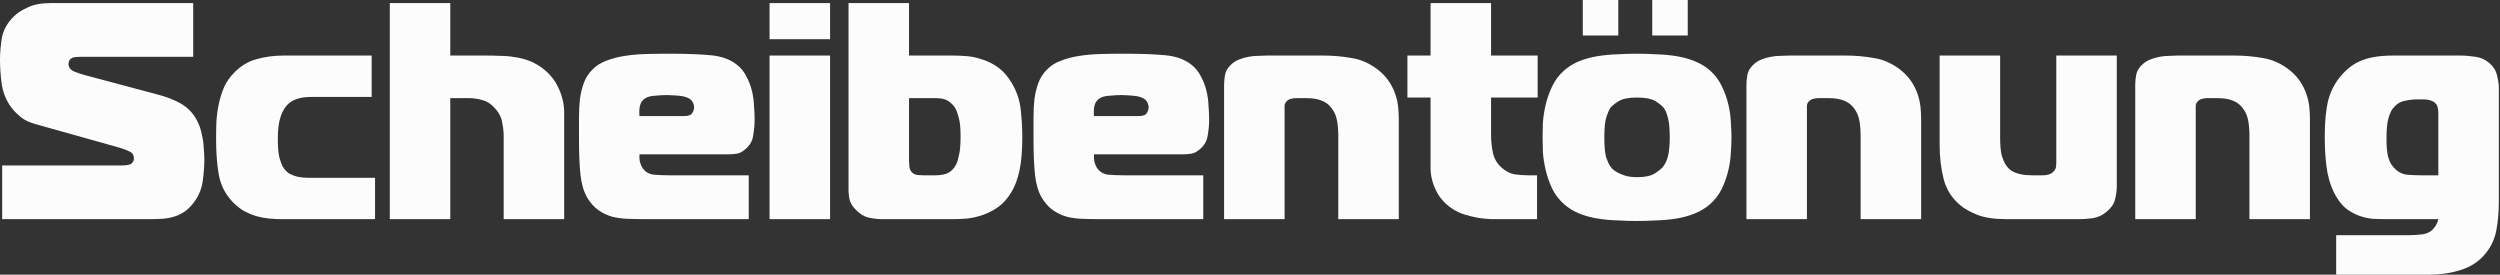
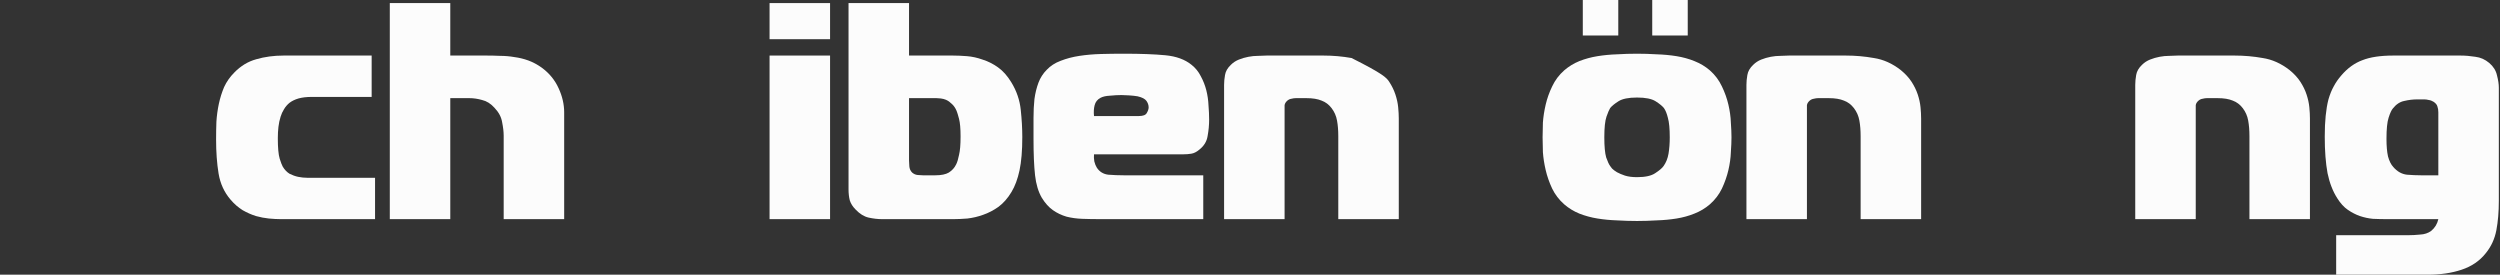
<svg xmlns="http://www.w3.org/2000/svg" width="1620" height="178" viewBox="0 0 1620 178" fill="none">
  <rect x="0" y="0" width="1620" height="178" fill="#333333" stroke="none" />
-   <path d="M1.4 142V107.2H79C82.333 107.2 84.467 106.733 85.4 105.8C86.333 104.867 86.8 103.867 86.8 102.8C86.8 100.533 85.867 99 84 98.2C82.133 97.267 80.067 96.467 77.8 95.8L23.6 80.6C19.467 79.533 16.133 78 13.6 76C11.067 73.867 9.067 71.867 7.6 70C4.267 65.6 2.133 60.6 1.2 55C0.4 49.4 0 44 0 38.8C0 34.4 0.4 29.667 1.2 24.6C2.133 19.533 4.667 14.933 8.8 10.8C11.067 8.533 14.133 6.533 18 4.8C21.867 2.933 26.8 2 32.8 2H125.2V36.8H54C51.333 36.8 49.533 36.867 48.6 37C47.667 37.133 47 37.333 46.6 37.6C45.133 38.4 44.4 39.667 44.4 41.4C44.4 43.667 45.667 45.333 48.2 46.4C50.867 47.467 53.533 48.333 56.2 49L103.4 61.6C106.467 62.4 109.8 63.6 113.4 65.2C117.133 66.8 120.267 68.867 122.8 71.4C124.933 73.533 126.667 76 128 78.8C129.333 81.467 130.267 84.267 130.8 87.2C131.467 90 131.867 92.8 132 95.6C132.267 98.4 132.4 101 132.4 103.4C132.4 107.533 132.067 112.133 131.4 117.2C130.733 122.267 128.8 126.933 125.6 131.2C123.6 133.867 121.467 135.933 119.2 137.4C116.933 138.867 114.533 139.933 112 140.6C109.6 141.267 107.133 141.667 104.6 141.8C102.2 141.933 99.8 142 97.4 142H1.4Z" fill="#FCFCFC" />
  <path d="M243.03 142H181.83C179.563 142 177.03 141.867 174.23 141.6C171.563 141.333 168.763 140.8 165.83 140C162.896 139.067 160.03 137.8 157.23 136.2C154.43 134.467 151.83 132.2 149.43 129.4C145.296 124.6 142.696 118.933 141.63 112.4C140.563 105.867 140.03 98.533 140.03 90.4C140.03 86.533 140.096 82.667 140.23 78.8C140.496 74.8 141.03 70.933 141.83 67.2C142.63 63.467 143.763 59.867 145.23 56.4C146.83 52.933 149.03 49.8 151.83 47C155.963 42.733 160.696 39.867 166.03 38.4C171.496 36.8 177.43 36 183.83 36H240.83V62.8H202.03C198.696 62.8 195.83 63.133 193.43 63.8C191.163 64.467 189.23 65.4 187.63 66.6C186.163 67.8 184.963 69.2 184.03 70.8C183.096 72.267 182.363 73.867 181.83 75.6C181.163 77.733 180.696 79.933 180.43 82.2C180.163 84.467 180.03 86.933 180.03 89.6C180.03 95.733 180.43 100.133 181.23 102.8C182.03 105.333 182.696 107.067 183.23 108C184.43 110 185.896 111.533 187.63 112.6C189.496 113.533 191.363 114.2 193.23 114.6C195.23 115 197.163 115.2 199.03 115.2C201.03 115.2 202.763 115.2 204.23 115.2H243.03V142Z" fill="#FCFCFC" />
  <path d="M252.586 142V2H291.786V36H315.186C318.119 36 321.119 36.067 324.186 36.2C327.253 36.2 330.319 36.467 333.386 37C336.453 37.4 339.453 38.133 342.386 39.2C345.319 40.267 348.186 41.8 350.986 43.8C355.919 47.4 359.586 51.867 361.986 57.2C364.386 62.4 365.586 67.6 365.586 72.8V142H326.386V88C326.386 85.467 326.053 82.533 325.386 79.2C324.853 75.867 323.186 72.733 320.386 69.8C317.986 67.133 315.319 65.467 312.386 64.8C309.586 64 306.853 63.6 304.186 63.6H291.786V142H252.586Z" fill="#FCFCFC" />
-   <path d="M485.186 142H418.186C414.186 142 410.386 141.933 406.786 141.8C403.186 141.667 399.786 141.2 396.586 140.4C393.386 139.467 390.453 138.067 387.786 136.2C385.119 134.333 382.719 131.667 380.586 128.2C378.319 124.333 376.853 119.467 376.186 113.6C375.519 107.6 375.186 99.8 375.186 90.2C375.186 85.4 375.186 80.8 375.186 76.4C375.186 72 375.386 67.933 375.786 64.2C376.319 60.333 377.186 56.8 378.386 53.6C379.586 50.4 381.386 47.6 383.786 45.2C386.186 42.667 389.186 40.733 392.786 39.4C396.519 37.933 400.586 36.867 404.986 36.2C409.386 35.533 413.986 35.133 418.786 35C423.719 34.867 428.719 34.8 433.786 34.8C444.586 34.8 453.519 35.133 460.586 35.8C467.653 36.467 473.319 38.533 477.586 42C480.119 44 482.119 46.467 483.586 49.4C485.186 52.333 486.386 55.4 487.186 58.6C487.986 61.8 488.453 65.067 488.586 68.4C488.853 71.6 488.986 74.667 488.986 77.6C488.986 81.067 488.653 84.6 487.986 88.2C487.453 91.667 485.653 94.6 482.586 97C480.853 98.467 479.119 99.333 477.386 99.6C475.786 99.867 474.053 100 472.186 100H414.386C414.253 101.467 414.319 103 414.586 104.6C414.986 106.2 415.519 107.533 416.186 108.6C417.919 111.267 420.386 112.8 423.586 113.2C426.919 113.467 430.319 113.6 433.786 113.6H485.186V142ZM414.386 75.2H443.386C446.186 75.2 447.919 74.533 448.586 73.2C449.386 71.867 449.786 70.667 449.786 69.6C449.786 68.133 449.319 66.733 448.386 65.4C447.453 64.067 445.519 63.067 442.586 62.4C440.986 62.133 439.119 61.933 436.986 61.8C434.853 61.667 433.253 61.6 432.186 61.6C429.919 61.6 427.453 61.733 424.786 62C422.119 62.133 420.053 62.6 418.586 63.4C416.586 64.467 415.319 66.067 414.786 68.2C414.253 70.2 414.119 72.533 414.386 75.2Z" fill="#FCFCFC" />
  <path d="M498.68 142V36H537.88V142H498.68ZM537.88 25.4H498.68V2H537.88V25.4Z" fill="#FCFCFC" />
  <path d="M549.852 2H589.052V36H617.452C620.252 36 623.318 36.133 626.652 36.4C629.985 36.667 633.318 37.4 636.652 38.6C640.118 39.667 643.452 41.333 646.652 43.6C649.852 45.867 652.718 49.067 655.252 53.2C658.718 58.8 660.785 64.8 661.452 71.2C662.118 77.467 662.452 83.333 662.452 88.8C662.452 97.6 661.852 104.8 660.652 110.4C659.452 116 657.718 120.667 655.452 124.4C653.052 128.4 650.252 131.6 647.052 134C643.852 136.267 640.518 138 637.052 139.2C633.718 140.4 630.318 141.2 626.852 141.6C623.518 141.867 620.585 142 618.052 142H571.452C568.785 142 565.918 141.667 562.852 141C559.918 140.333 557.118 138.6 554.452 135.8C552.585 133.933 551.318 131.933 550.652 129.8C550.118 127.667 549.852 125.333 549.852 122.8V2ZM589.052 63.6V104C589.052 104.933 589.118 106.2 589.252 107.8C589.385 109.4 589.985 110.733 591.052 111.8C592.118 112.733 593.318 113.267 594.652 113.4C595.985 113.533 597.118 113.6 598.052 113.6H606.052C609.918 113.6 612.852 113 614.852 111.8C616.985 110.467 618.585 108.667 619.652 106.4C620.318 105.067 620.918 103.067 621.452 100.4C622.118 97.733 622.452 93.733 622.452 88.4C622.452 83.333 622.118 79.533 621.452 77C620.785 74.467 620.252 72.733 619.852 71.8C619.052 69.933 618.052 68.467 616.852 67.4C615.652 66.2 614.452 65.333 613.252 64.8C612.052 64.267 610.852 63.933 609.652 63.8C608.585 63.667 607.652 63.6 606.852 63.6H589.052Z" fill="#FCFCFC" />
  <path d="M779.717 142H712.717C708.717 142 704.917 141.933 701.317 141.8C697.717 141.667 694.317 141.2 691.117 140.4C687.917 139.467 684.984 138.067 682.317 136.2C679.651 134.333 677.251 131.667 675.117 128.2C672.851 124.333 671.384 119.467 670.717 113.6C670.05 107.6 669.717 99.8 669.717 90.2C669.717 85.4 669.717 80.8 669.717 76.4C669.717 72 669.917 67.933 670.317 64.2C670.851 60.333 671.717 56.8 672.917 53.6C674.117 50.4 675.917 47.6 678.317 45.2C680.717 42.667 683.717 40.733 687.317 39.4C691.051 37.933 695.117 36.867 699.517 36.2C703.917 35.533 708.517 35.133 713.317 35C718.251 34.867 723.251 34.8 728.317 34.8C739.117 34.8 748.051 35.133 755.117 35.8C762.184 36.467 767.851 38.533 772.117 42C774.651 44 776.651 46.467 778.117 49.4C779.717 52.333 780.917 55.4 781.717 58.6C782.517 61.8 782.984 65.067 783.117 68.4C783.384 71.6 783.517 74.667 783.517 77.6C783.517 81.067 783.184 84.6 782.517 88.2C781.984 91.667 780.184 94.6 777.117 97C775.384 98.467 773.651 99.333 771.917 99.6C770.317 99.867 768.584 100 766.717 100H708.917C708.784 101.467 708.851 103 709.117 104.6C709.517 106.2 710.05 107.533 710.717 108.6C712.45 111.267 714.917 112.8 718.117 113.2C721.451 113.467 724.851 113.6 728.317 113.6H779.717V142ZM708.917 75.2H737.917C740.717 75.2 742.451 74.533 743.117 73.2C743.917 71.867 744.317 70.667 744.317 69.6C744.317 68.133 743.851 66.733 742.917 65.4C741.984 64.067 740.051 63.067 737.117 62.4C735.517 62.133 733.651 61.933 731.517 61.8C729.384 61.667 727.784 61.6 726.717 61.6C724.45 61.6 721.984 61.733 719.317 62C716.651 62.133 714.584 62.6 713.117 63.4C711.117 64.467 709.851 66.067 709.317 68.2C708.784 70.2 708.651 72.533 708.917 75.2Z" fill="#FCFCFC" />
-   <path d="M793.211 142V55C793.211 53 793.411 50.867 793.811 48.6C794.211 46.2 795.478 44 797.611 42C799.078 40.533 800.811 39.4 802.811 38.6C804.811 37.8 806.878 37.2 809.011 36.8C811.144 36.4 813.211 36.2 815.211 36.2C817.344 36.067 819.211 36 820.811 36H857.611C863.744 36 869.811 36.533 875.811 37.6C881.944 38.533 887.744 41.133 893.211 45.4C896.144 47.8 898.478 50.333 900.211 53C901.944 55.667 903.278 58.4 904.211 61.2C905.144 64 905.744 66.733 906.011 69.4C906.278 72.067 906.411 74.533 906.411 76.8V142H867.211V88.2C867.211 84.467 866.944 81.133 866.411 78.2C865.878 75.133 864.678 72.4 862.811 70C861.078 67.733 858.944 66.133 856.411 65.2C853.878 64.133 850.611 63.6 846.611 63.6H839.611C838.811 63.6 837.878 63.733 836.811 64C835.878 64.133 835.011 64.533 834.211 65.2C833.144 66.133 832.544 67.133 832.411 68.2C832.411 69.133 832.411 70.133 832.411 71.2V142H793.211Z" fill="#FCFCFC" />
-   <path d="M996.006 142H973.206C971.206 142 968.873 142 966.206 142C963.673 141.867 960.94 141.6 958.006 141.2C955.073 140.667 952.073 139.933 949.006 139C945.94 138.067 943.073 136.667 940.406 134.8C936.006 131.733 932.673 127.867 930.406 123.2C928.14 118.4 927.006 113.6 927.006 108.8V63.2H912.006V36H927.006V2H966.206V36H996.406V63.2H966.206V87.4C966.206 91.267 966.606 95.133 967.406 99C968.206 102.733 970.073 105.933 973.006 108.6C975.673 111 978.54 112.467 981.606 113C984.806 113.4 987.673 113.6 990.206 113.6H996.006V142Z" fill="#FCFCFC" />
+   <path d="M793.211 142V55C793.211 53 793.411 50.867 793.811 48.6C794.211 46.2 795.478 44 797.611 42C799.078 40.533 800.811 39.4 802.811 38.6C804.811 37.8 806.878 37.2 809.011 36.8C811.144 36.4 813.211 36.2 815.211 36.2C817.344 36.067 819.211 36 820.811 36H857.611C863.744 36 869.811 36.533 875.811 37.6C896.144 47.8 898.478 50.333 900.211 53C901.944 55.667 903.278 58.4 904.211 61.2C905.144 64 905.744 66.733 906.011 69.4C906.278 72.067 906.411 74.533 906.411 76.8V142H867.211V88.2C867.211 84.467 866.944 81.133 866.411 78.2C865.878 75.133 864.678 72.4 862.811 70C861.078 67.733 858.944 66.133 856.411 65.2C853.878 64.133 850.611 63.6 846.611 63.6H839.611C838.811 63.6 837.878 63.733 836.811 64C835.878 64.133 835.011 64.533 834.211 65.2C833.144 66.133 832.544 67.133 832.411 68.2C832.411 69.133 832.411 70.133 832.411 71.2V142H793.211Z" fill="#FCFCFC" />
  <path d="M1060.8 34.8C1064.93 34.8 1069.2 34.933 1073.6 35.2C1078 35.333 1082.27 35.733 1086.4 36.4C1090.53 37.067 1094.4 38.133 1098 39.6C1101.73 41.067 1105.07 43.067 1108 45.6C1111.33 48.533 1113.93 52 1115.8 56C1117.67 59.867 1119.07 63.8 1120 67.8C1120.93 71.8 1121.47 75.667 1121.6 79.4C1121.87 83.133 1122 86.333 1122 89C1122 91.667 1121.87 94.867 1121.6 98.6C1121.47 102.333 1120.93 106.2 1120 110.2C1119.07 114.2 1117.67 118.2 1115.8 122.2C1113.93 126.067 1111.33 129.467 1108 132.4C1105.07 134.933 1101.73 136.933 1098 138.4C1094.4 139.867 1090.53 140.933 1086.4 141.6C1082.27 142.267 1078 142.667 1073.6 142.8C1069.2 143.067 1064.93 143.2 1060.8 143.2C1056.53 143.2 1052.2 143.067 1047.8 142.8C1043.53 142.667 1039.33 142.267 1035.2 141.6C1031.07 140.933 1027.13 139.867 1023.4 138.4C1019.8 136.933 1016.53 134.933 1013.6 132.4C1010.27 129.467 1007.67 126.067 1005.8 122.2C1003.93 118.2 1002.53 114.2 1001.6 110.2C1000.67 106.2 1000.07 102.333 999.8 98.6C999.667 94.867 999.6 91.667 999.6 89C999.6 86.333 999.667 83.133 999.8 79.4C1000.07 75.667 1000.67 71.8 1001.6 67.8C1002.53 63.8 1003.93 59.867 1005.8 56C1007.67 52 1010.27 48.533 1013.6 45.6C1016.53 43.067 1019.8 41.067 1023.4 39.6C1027.13 38.133 1031.07 37.067 1035.2 36.4C1039.33 35.733 1043.53 35.333 1047.8 35.2C1052.2 34.933 1056.53 34.8 1060.8 34.8ZM1039.6 89C1039.6 94.867 1040 99.2 1040.8 102C1041.73 104.667 1042.6 106.533 1043.4 107.6C1043.53 107.867 1043.93 108.4 1044.6 109.2C1045.4 110 1046.47 110.8 1047.8 111.6C1049.27 112.4 1051 113.133 1053 113.8C1055.13 114.467 1057.73 114.8 1060.8 114.8C1066.13 114.8 1070.07 113.933 1072.6 112.2C1075.27 110.467 1077.07 108.933 1078 107.6C1079.6 105.333 1080.67 102.667 1081.2 99.6C1081.73 96.4 1082 92.867 1082 89C1082 83.4 1081.6 79.2 1080.8 76.4C1080.13 73.6 1079.27 71.467 1078.2 70C1077.13 68.667 1075.33 67.2 1072.8 65.6C1070.27 64 1066.27 63.2 1060.8 63.2C1055.33 63.2 1051.33 64 1048.8 65.6C1046.27 67.2 1044.47 68.667 1043.4 70C1042.73 71.067 1041.93 72.933 1041 75.6C1040.07 78.267 1039.6 82.733 1039.6 89Z" fill="#FCFCFC" />
  <path d="M1131.69 142V55C1131.69 53 1131.89 50.867 1132.29 48.6C1132.69 46.2 1133.95 44 1136.09 42C1137.55 40.533 1139.29 39.4 1141.29 38.6C1143.29 37.8 1145.35 37.2 1147.49 36.8C1149.62 36.4 1151.69 36.2 1153.69 36.2C1155.82 36.067 1157.69 36 1159.29 36H1196.09C1202.22 36 1208.29 36.533 1214.29 37.6C1220.42 38.533 1226.22 41.133 1231.69 45.4C1234.62 47.8 1236.95 50.333 1238.69 53C1240.42 55.667 1241.75 58.4 1242.69 61.2C1243.62 64 1244.22 66.733 1244.49 69.4C1244.75 72.067 1244.89 74.533 1244.89 76.8V142H1205.69V88.2C1205.69 84.467 1205.42 81.133 1204.89 78.2C1204.35 75.133 1203.15 72.4 1201.29 70C1199.55 67.733 1197.42 66.133 1194.89 65.2C1192.35 64.133 1189.09 63.6 1185.09 63.6H1178.09C1177.29 63.6 1176.35 63.733 1175.29 64C1174.35 64.133 1173.49 64.533 1172.69 65.2C1171.62 66.133 1171.02 67.133 1170.89 68.2C1170.89 69.133 1170.89 70.133 1170.89 71.2V142H1131.69Z" fill="#FCFCFC" />
-   <path d="M1256.88 36H1296.08V88.8C1296.08 93.867 1296.42 97.8 1297.08 100.6C1297.88 103.267 1298.82 105.4 1299.88 107C1300.95 108.6 1302.22 109.867 1303.68 110.8C1305.15 111.6 1306.62 112.2 1308.08 112.6C1309.55 113 1311.02 113.267 1312.48 113.4C1313.95 113.533 1315.28 113.6 1316.48 113.6H1323.68C1326.75 113.6 1329.02 112.867 1330.48 111.4C1331.55 110.333 1332.15 109.267 1332.28 108.2C1332.42 107.133 1332.48 106.067 1332.48 105V36H1371.68V120.4C1371.68 123.467 1371.28 126.467 1370.48 129.4C1369.82 132.2 1368.02 134.8 1365.08 137.2C1362.42 139.467 1359.42 140.867 1356.08 141.4C1352.75 141.8 1350.02 142 1347.88 142H1299.88C1292.28 142 1286.08 141.067 1281.28 139.2C1276.62 137.333 1272.95 135.267 1270.28 133C1264.82 128.467 1261.22 122.8 1259.48 116C1257.75 109.2 1256.88 101.8 1256.88 93.8V36Z" fill="#FCFCFC" />
  <path d="M1383.64 142V55C1383.64 53 1383.84 50.867 1384.24 48.6C1384.64 46.2 1385.91 44 1388.04 42C1389.51 40.533 1391.24 39.4 1393.24 38.6C1395.24 37.8 1397.31 37.2 1399.44 36.8C1401.57 36.4 1403.64 36.2 1405.64 36.2C1407.77 36.067 1409.64 36 1411.24 36H1448.04C1454.17 36 1460.24 36.533 1466.24 37.6C1472.37 38.533 1478.17 41.133 1483.64 45.4C1486.57 47.8 1488.91 50.333 1490.64 53C1492.37 55.667 1493.71 58.4 1494.64 61.2C1495.57 64 1496.17 66.733 1496.44 69.4C1496.71 72.067 1496.84 74.533 1496.84 76.8V142H1457.64V88.2C1457.64 84.467 1457.37 81.133 1456.84 78.2C1456.31 75.133 1455.11 72.4 1453.24 70C1451.51 67.733 1449.37 66.133 1446.84 65.2C1444.31 64.133 1441.04 63.6 1437.04 63.6H1430.04C1429.24 63.6 1428.31 63.733 1427.24 64C1426.31 64.133 1425.44 64.533 1424.64 65.2C1423.57 66.133 1422.97 67.133 1422.84 68.2C1422.84 69.133 1422.84 70.133 1422.84 71.2V142H1383.64Z" fill="#FCFCFC" />
  <path d="M1513.84 178V152.4H1561.04C1563.17 152.4 1565.57 152.267 1568.24 152C1571.04 151.867 1573.44 151.067 1575.44 149.6C1577.84 147.6 1579.37 145.067 1580.04 142H1546.24C1543.44 142 1540.57 141.933 1537.64 141.8C1534.84 141.533 1532.04 140.933 1529.24 140C1526.57 139.067 1523.97 137.733 1521.44 136C1518.9 134.267 1516.64 131.8 1514.64 128.6C1511.7 124.067 1509.57 118.6 1508.24 112.2C1507.04 105.667 1506.44 97.8 1506.44 88.6C1506.44 83.4 1506.64 78.867 1507.04 75C1507.44 71 1508.04 67.467 1508.84 64.4C1509.77 61.2 1510.9 58.4 1512.24 56C1513.57 53.467 1515.24 51.067 1517.24 48.8C1521.24 44.133 1525.77 40.867 1530.84 39C1535.9 37 1542.57 36 1550.84 36H1594.44C1597.5 36 1600.7 36.267 1604.04 36.8C1607.37 37.2 1610.37 38.533 1613.04 40.8C1615.7 43.067 1617.37 45.733 1618.04 48.8C1618.84 51.867 1619.24 54.533 1619.24 56.8V130.2C1619.24 137.267 1618.7 143.6 1617.64 149.2C1616.57 154.8 1614.3 159.733 1610.84 164C1606.84 169.067 1601.57 172.667 1595.04 174.8C1588.64 176.933 1581.37 178 1573.24 178H1513.84ZM1580.04 113.6V72.8C1580.04 71.333 1579.84 70.067 1579.44 69C1579.17 67.933 1578.37 66.933 1577.04 66C1575.97 65.333 1574.9 64.933 1573.84 64.8C1572.9 64.533 1571.9 64.4 1570.84 64.4H1566.44C1563.64 64.4 1560.84 64.733 1558.04 65.4C1555.24 65.933 1552.77 67.533 1550.64 70.2C1549.7 71.267 1548.77 73.267 1547.84 76.2C1546.9 79 1546.44 83.6 1546.44 90C1546.44 94.667 1546.77 98.467 1547.44 101.4C1548.24 104.333 1549.37 106.6 1550.84 108.2C1553.37 111.133 1556.3 112.8 1559.64 113.2C1562.97 113.467 1566.04 113.6 1568.84 113.6H1580.04Z" fill="#FCFCFC" />
  <rect x="1025.65" width="23" height="23" fill="#FCFCFC" />
  <rect x="1070.65" width="23" height="23" fill="#FCFCFC" />
</svg>